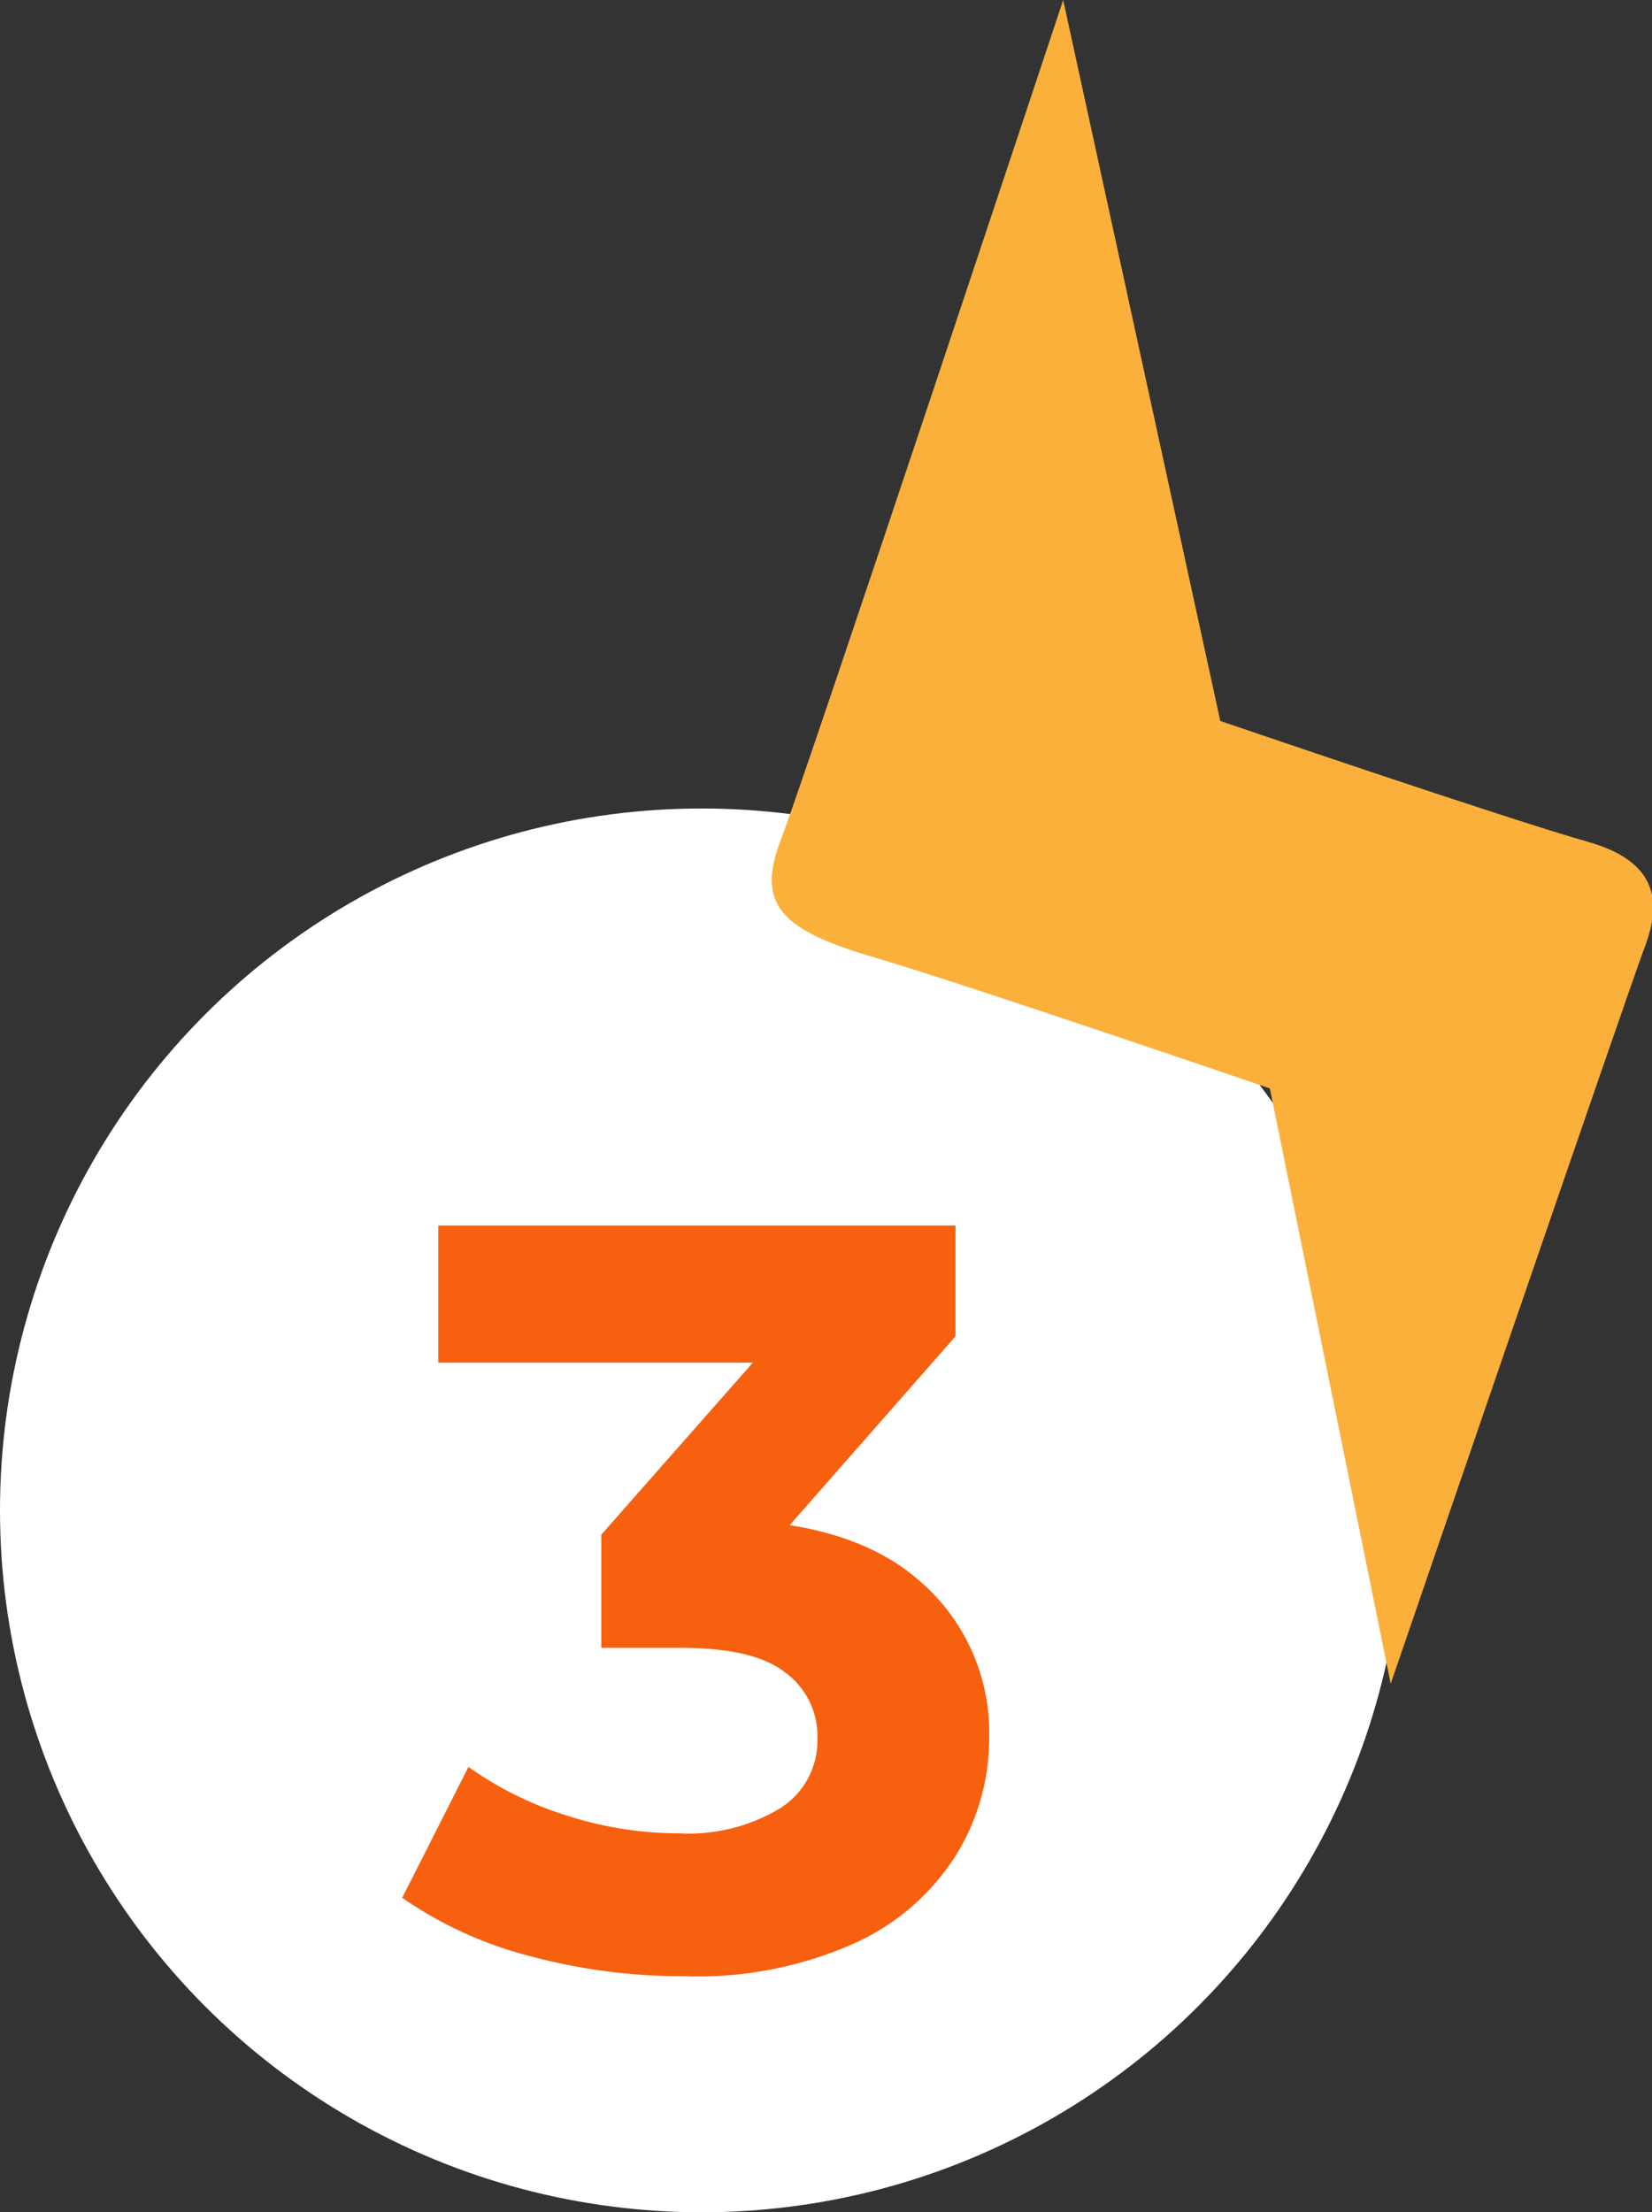
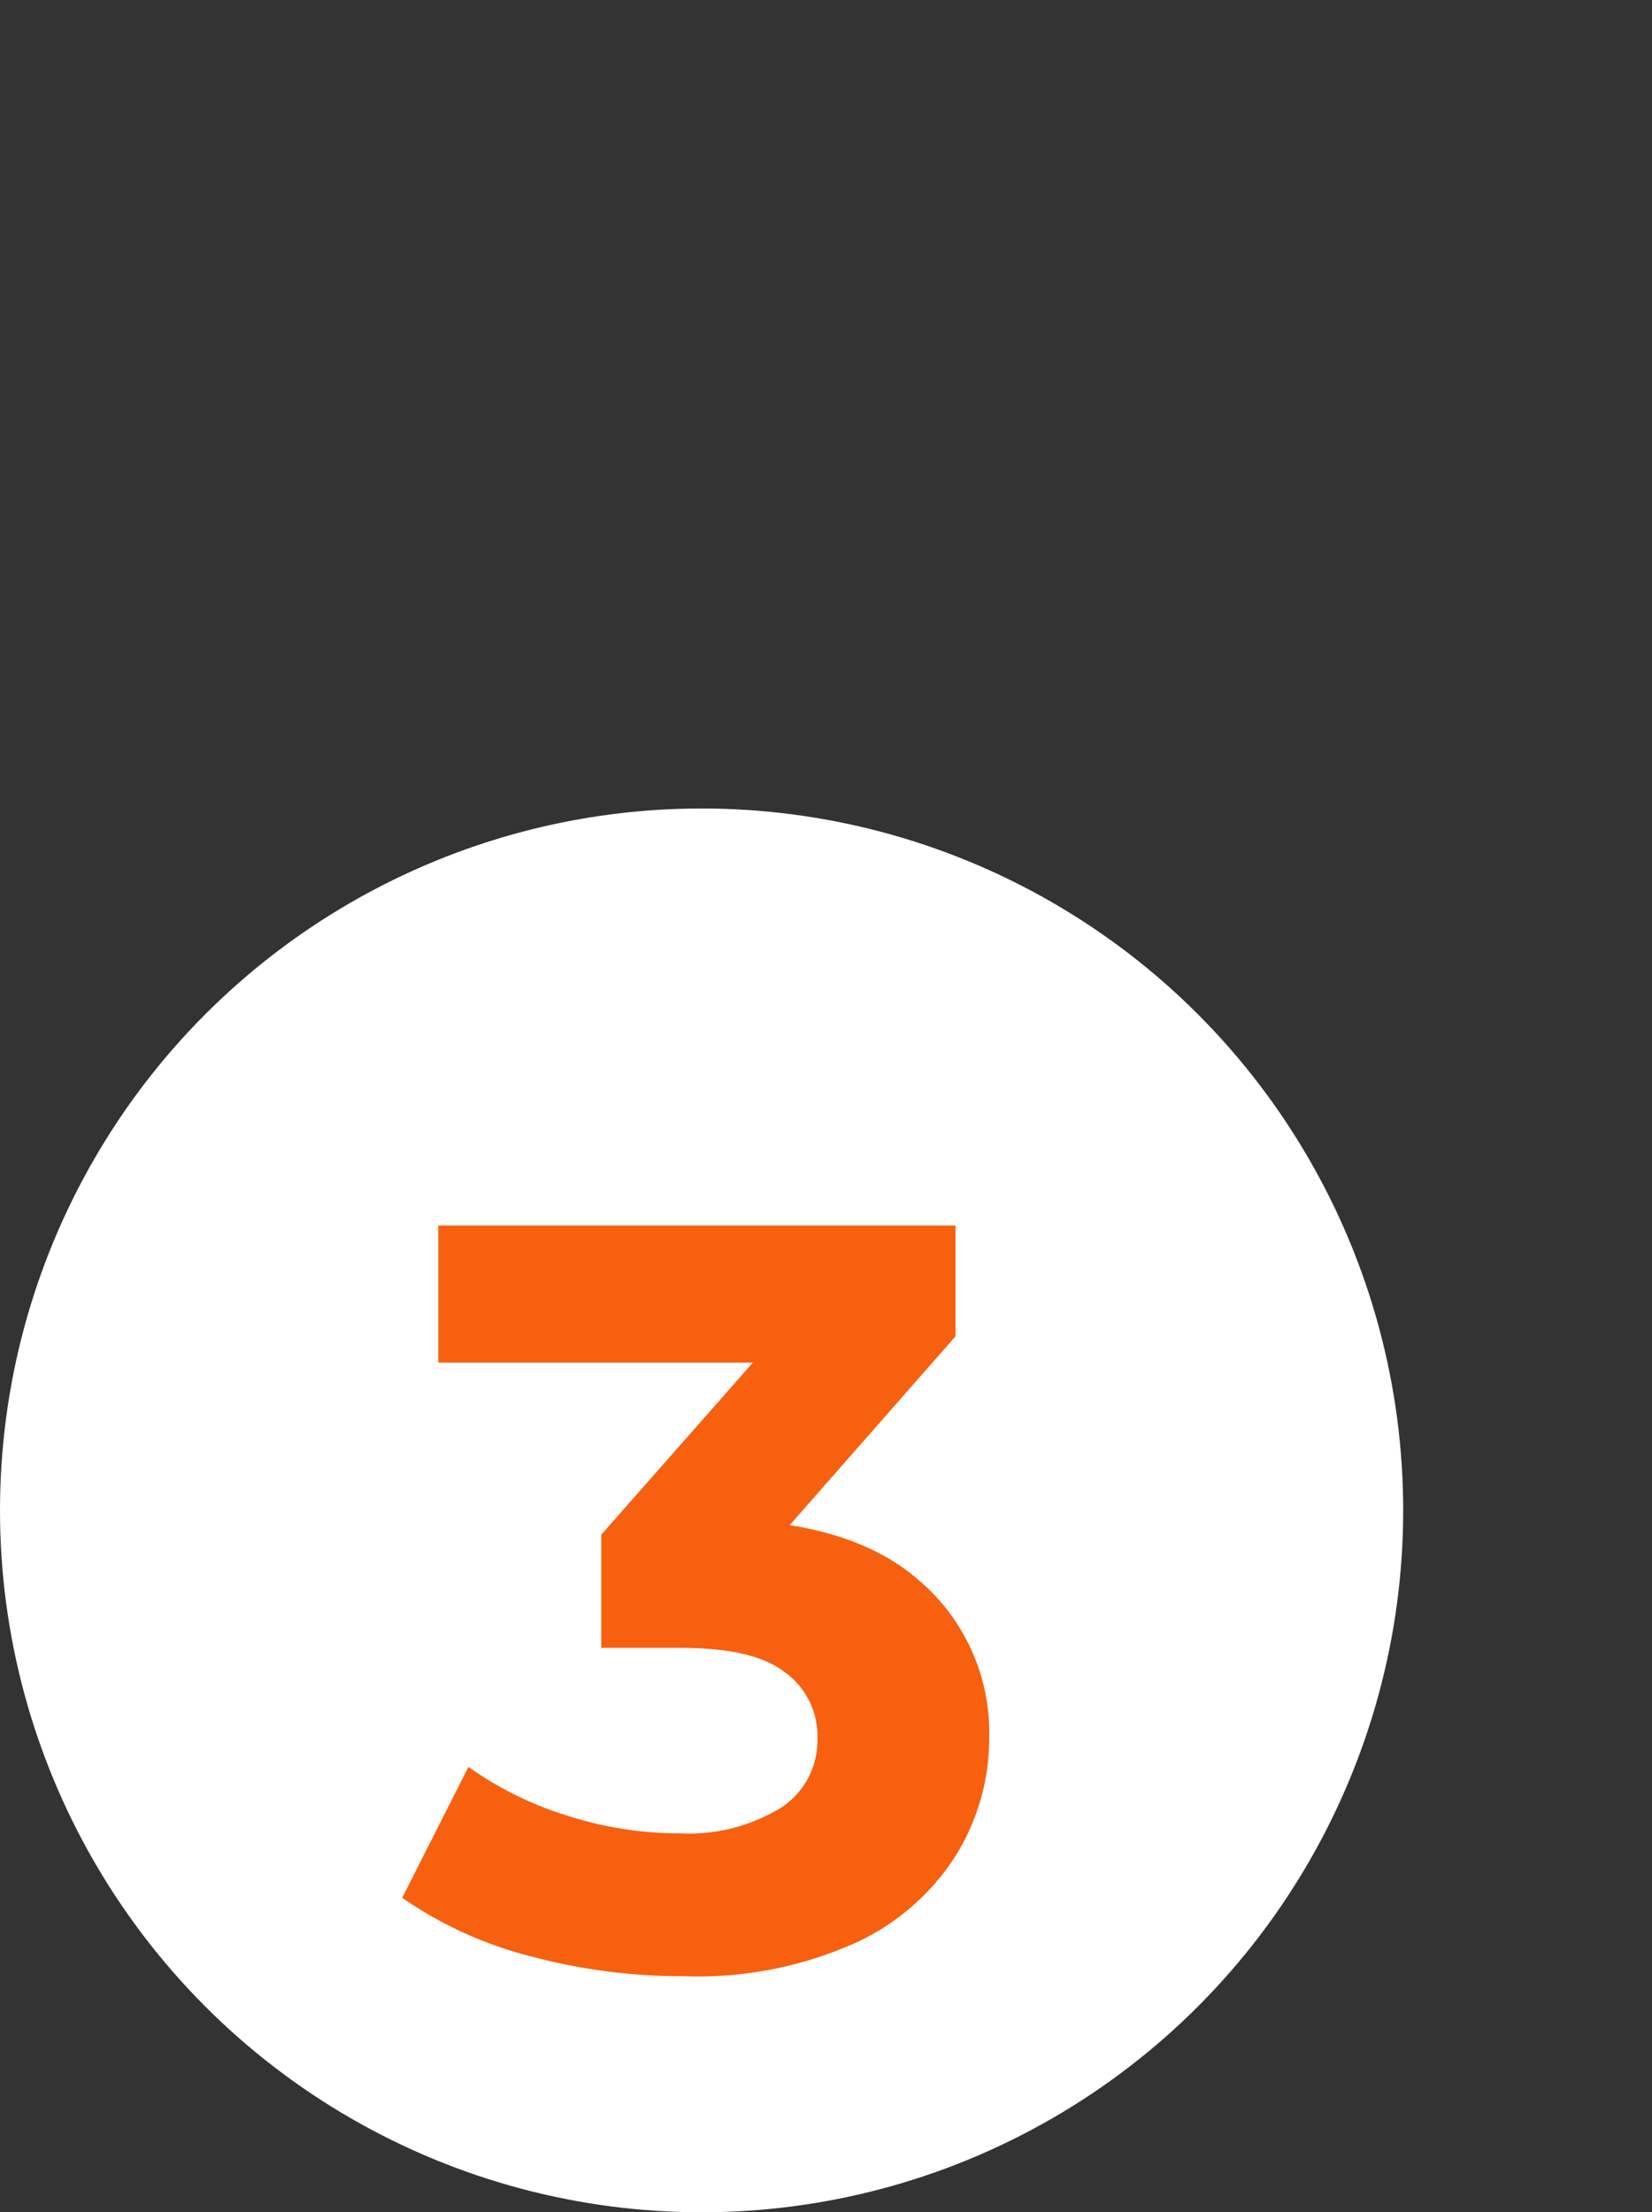
<svg xmlns="http://www.w3.org/2000/svg" viewBox="0 0 98 131.18">
  <rect x="0" y="0" width="98" height="131.18" fill="#333333" stroke="none" />
  <defs>
    <style>
      .cls-1 {
        fill: #fff;
      }

      .cls-2 {
        fill: #fbb03b;
      }

      .cls-3 {
        fill: #f7600e;
      }
    </style>
  </defs>
  <g id="Capa_2" data-name="Capa 2">
    <g id="Capa_1-2" data-name="Capa 1">
      <g>
        <circle class="cls-1" cx="41.62" cy="89.56" r="41.62" />
-         <path class="cls-2" d="M63.07,0S47.83,45.89,46.33,49.77s0,5.38,5.53,7,23.47,7.77,23.47,7.77L82.5,99.84s14.2-41.4,15-43.49,1.5-5.08-3.29-6.43-21.82-7.17-21.82-7.17Z" />
        <path class="cls-3" d="M40.55,117.18A34.63,34.63,0,0,1,31.48,116a23.5,23.5,0,0,1-7.62-3.47l3.93-7.76a20.55,20.55,0,0,0,5.82,2.88,21.75,21.75,0,0,0,6.69,1.06,10.49,10.49,0,0,0,6-1.5,4.73,4.73,0,0,0,2.19-4.12,4.65,4.65,0,0,0-1.94-3.94c-1.29-1-3.38-1.44-6.25-1.44H35.67V91L47.86,77.17,49,80.8H26V72.67H56.68v6.57L44.55,93.05l-5.13-2.94h2.94q8.07,0,12.19,3.63a11.85,11.85,0,0,1,4.13,9.32,13.14,13.14,0,0,1-1.94,6.9,13.91,13.91,0,0,1-5.94,5.22A22.85,22.85,0,0,1,40.55,117.18Z" />
      </g>
    </g>
  </g>
</svg>